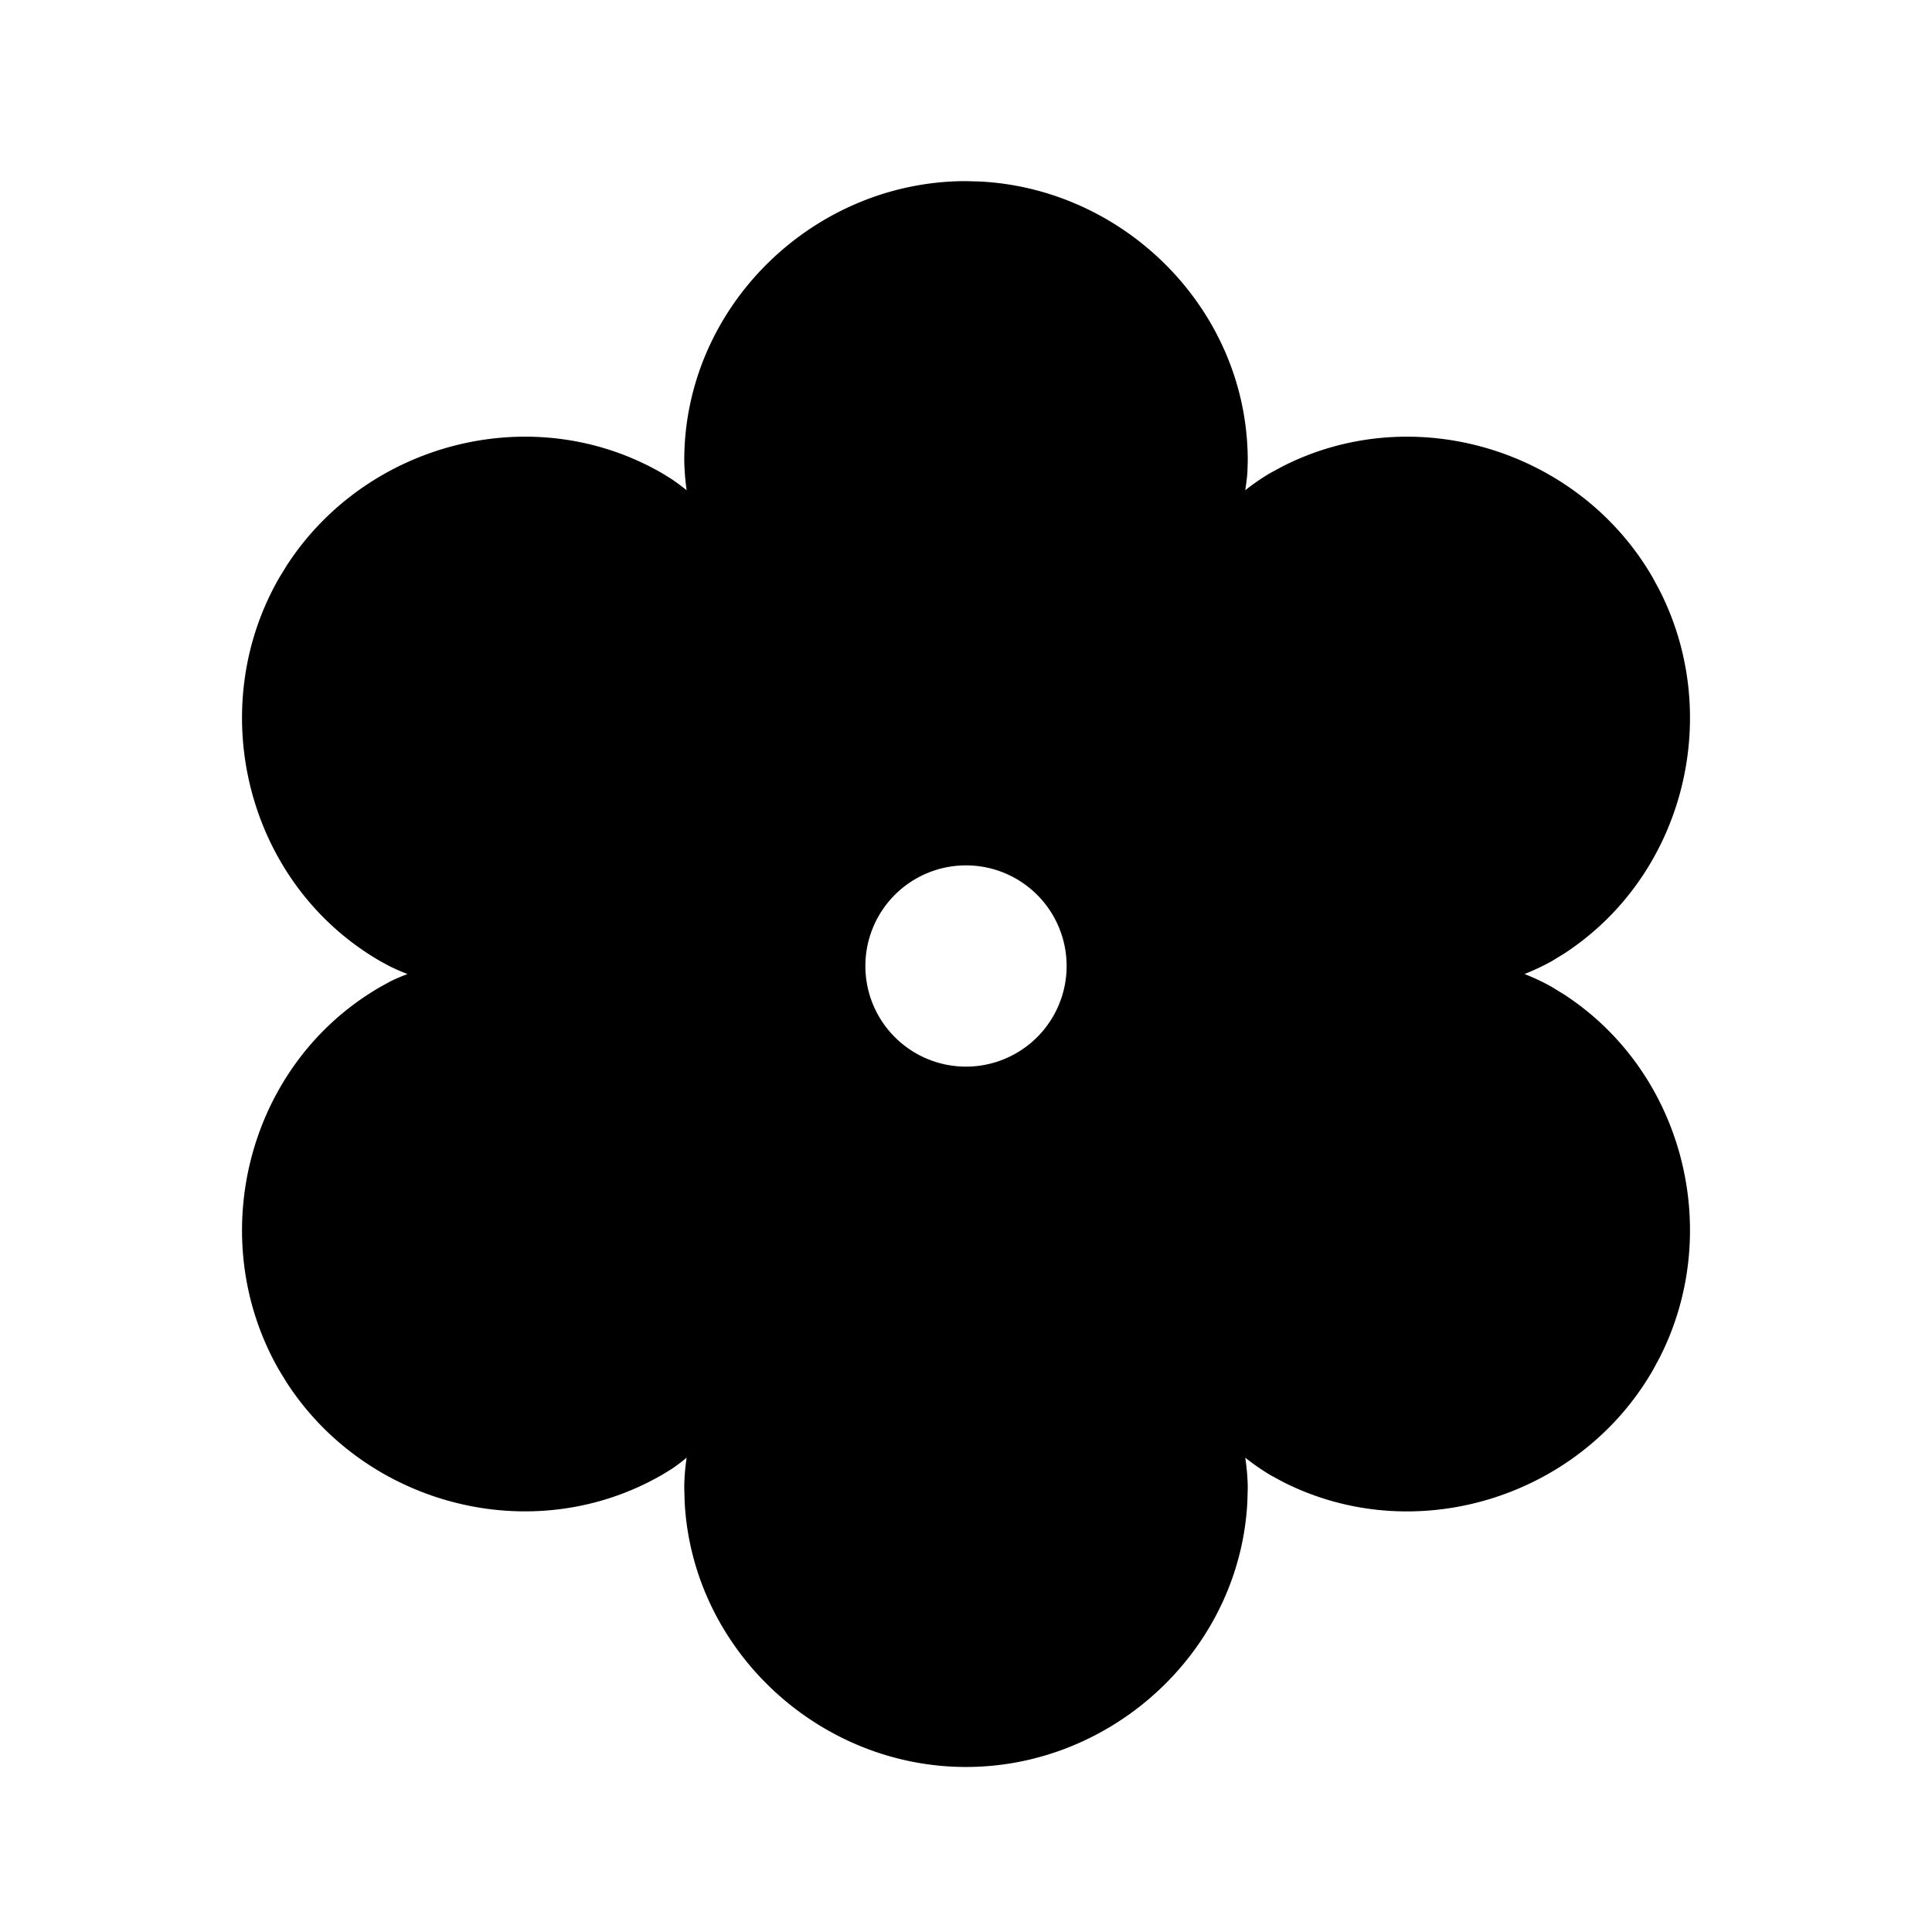
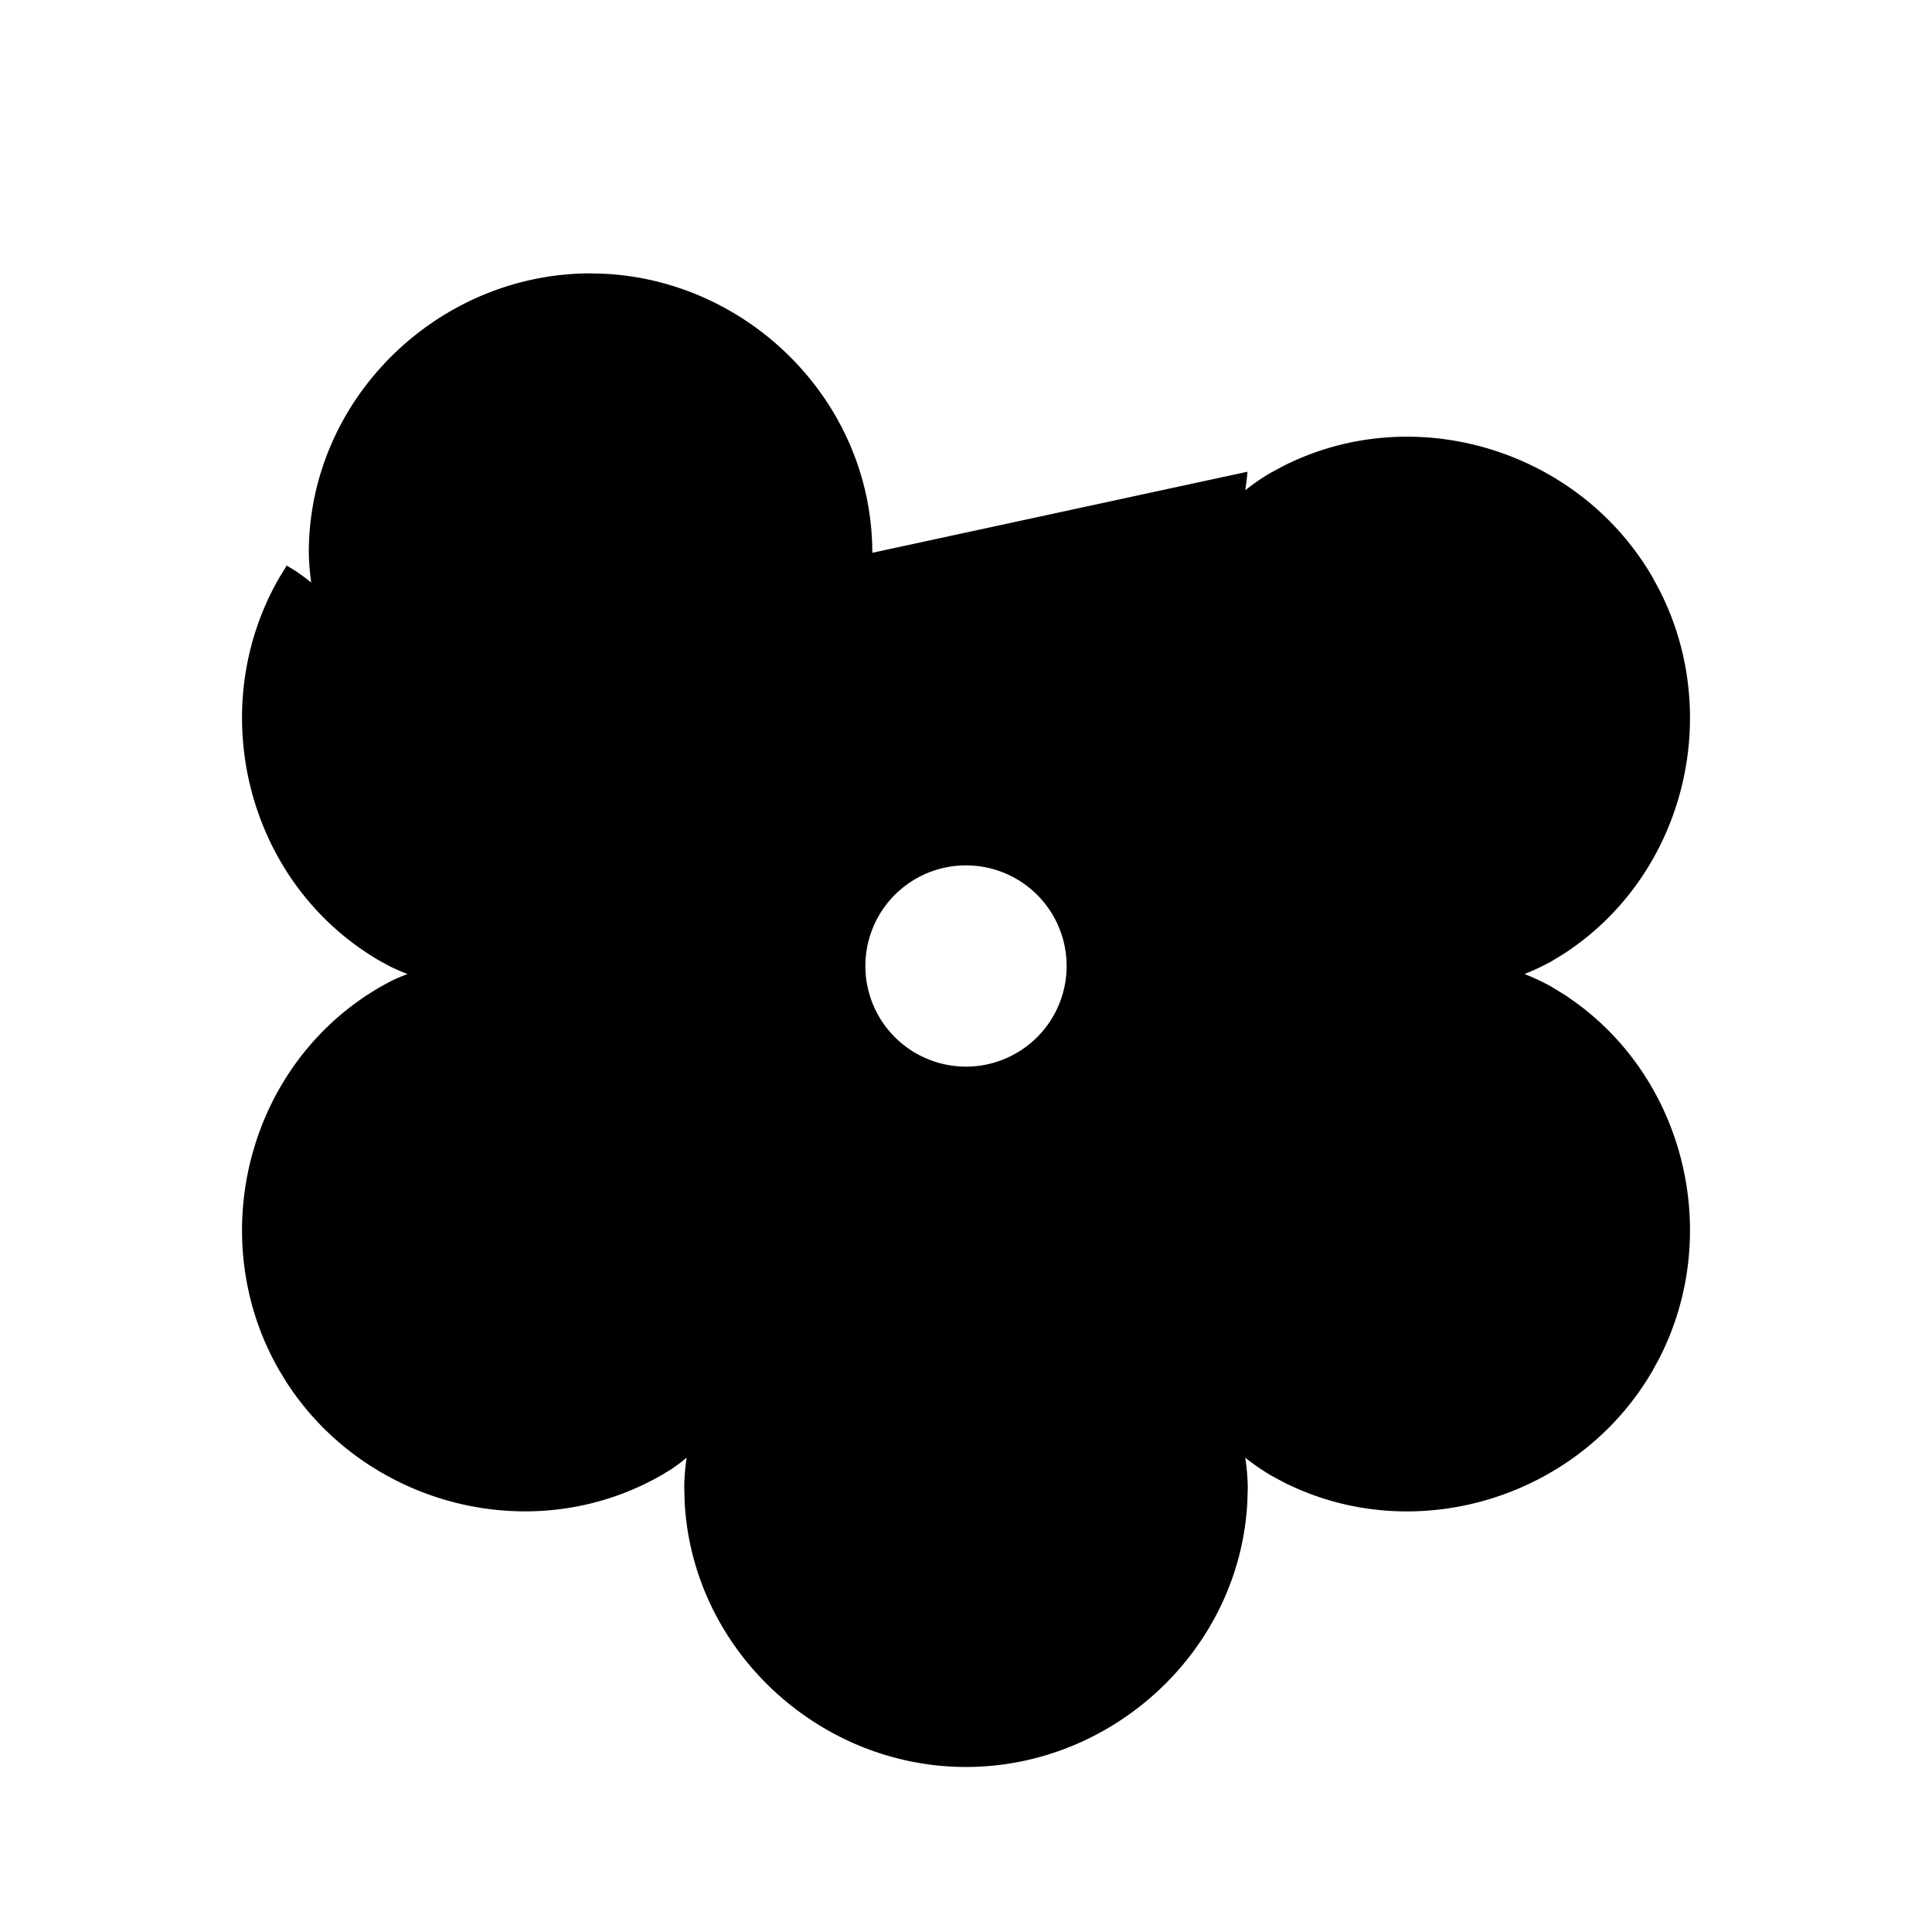
<svg xmlns="http://www.w3.org/2000/svg" width="24" height="24" fill="currentColor" viewBox="0 0 24 24">
-   <path d="M12 10.75a1.25 1.25 0 1 0 0 2.5 1.25 1.25 0 0 0 0-2.5m3.496-4.89c-.004.075-.016.152-.027.23q.15-.119.306-.211l.157-.085c1.639-.835 3.684-.203 4.598 1.38l.084.156c.799 1.563.306 3.548-1.187 4.518l-.152.093q-.16.088-.337.159.178.069.337.159l.152.093c1.493.97 1.986 2.956 1.187 4.518l-.084.155c-.914 1.584-2.96 2.216-4.598 1.381l-.158-.086a3 3 0 0 1-.305-.212q.029.19.031.372l-.005.178C15.4 20.495 13.83 21.95 12 21.95s-3.399-1.455-3.495-3.292L8.5 18.48q.001-.182.03-.372-.091.075-.186.14l-.118.072c-1.612.93-3.679.377-4.664-1.145l-.092-.15c-.944-1.634-.407-3.806 1.256-4.766l.122-.067q.102-.05.214-.092a3 3 0 0 1-.214-.093l-.122-.066c-1.663-.96-2.2-3.131-1.256-4.766l.092-.15c.985-1.522 3.053-2.076 4.664-1.146l.118.073q.095.065.186.138a3 3 0 0 1-.03-.37c0-1.92 1.612-3.47 3.5-3.47l.176.005c1.81.093 3.324 1.605 3.324 3.466z" />
+   <path d="M12 10.75a1.25 1.25 0 1 0 0 2.5 1.25 1.25 0 0 0 0-2.5m3.496-4.89c-.004.075-.016.152-.027.23q.15-.119.306-.211l.157-.085c1.639-.835 3.684-.203 4.598 1.38l.084.156c.799 1.563.306 3.548-1.187 4.518l-.152.093q-.16.088-.337.159.178.069.337.159l.152.093c1.493.97 1.986 2.956 1.187 4.518l-.084.155c-.914 1.584-2.96 2.216-4.598 1.381l-.158-.086a3 3 0 0 1-.305-.212q.029.19.031.372l-.005.178C15.4 20.495 13.83 21.95 12 21.95s-3.399-1.455-3.495-3.292L8.5 18.48q.001-.182.03-.372-.091.075-.186.14l-.118.072c-1.612.93-3.679.377-4.664-1.145l-.092-.15c-.944-1.634-.407-3.806 1.256-4.766l.122-.067q.102-.05.214-.092a3 3 0 0 1-.214-.093l-.122-.066c-1.663-.96-2.2-3.131-1.256-4.766l.092-.15l.118.073q.095.065.186.138a3 3 0 0 1-.03-.37c0-1.92 1.612-3.47 3.5-3.47l.176.005c1.81.093 3.324 1.605 3.324 3.466z" />
</svg>